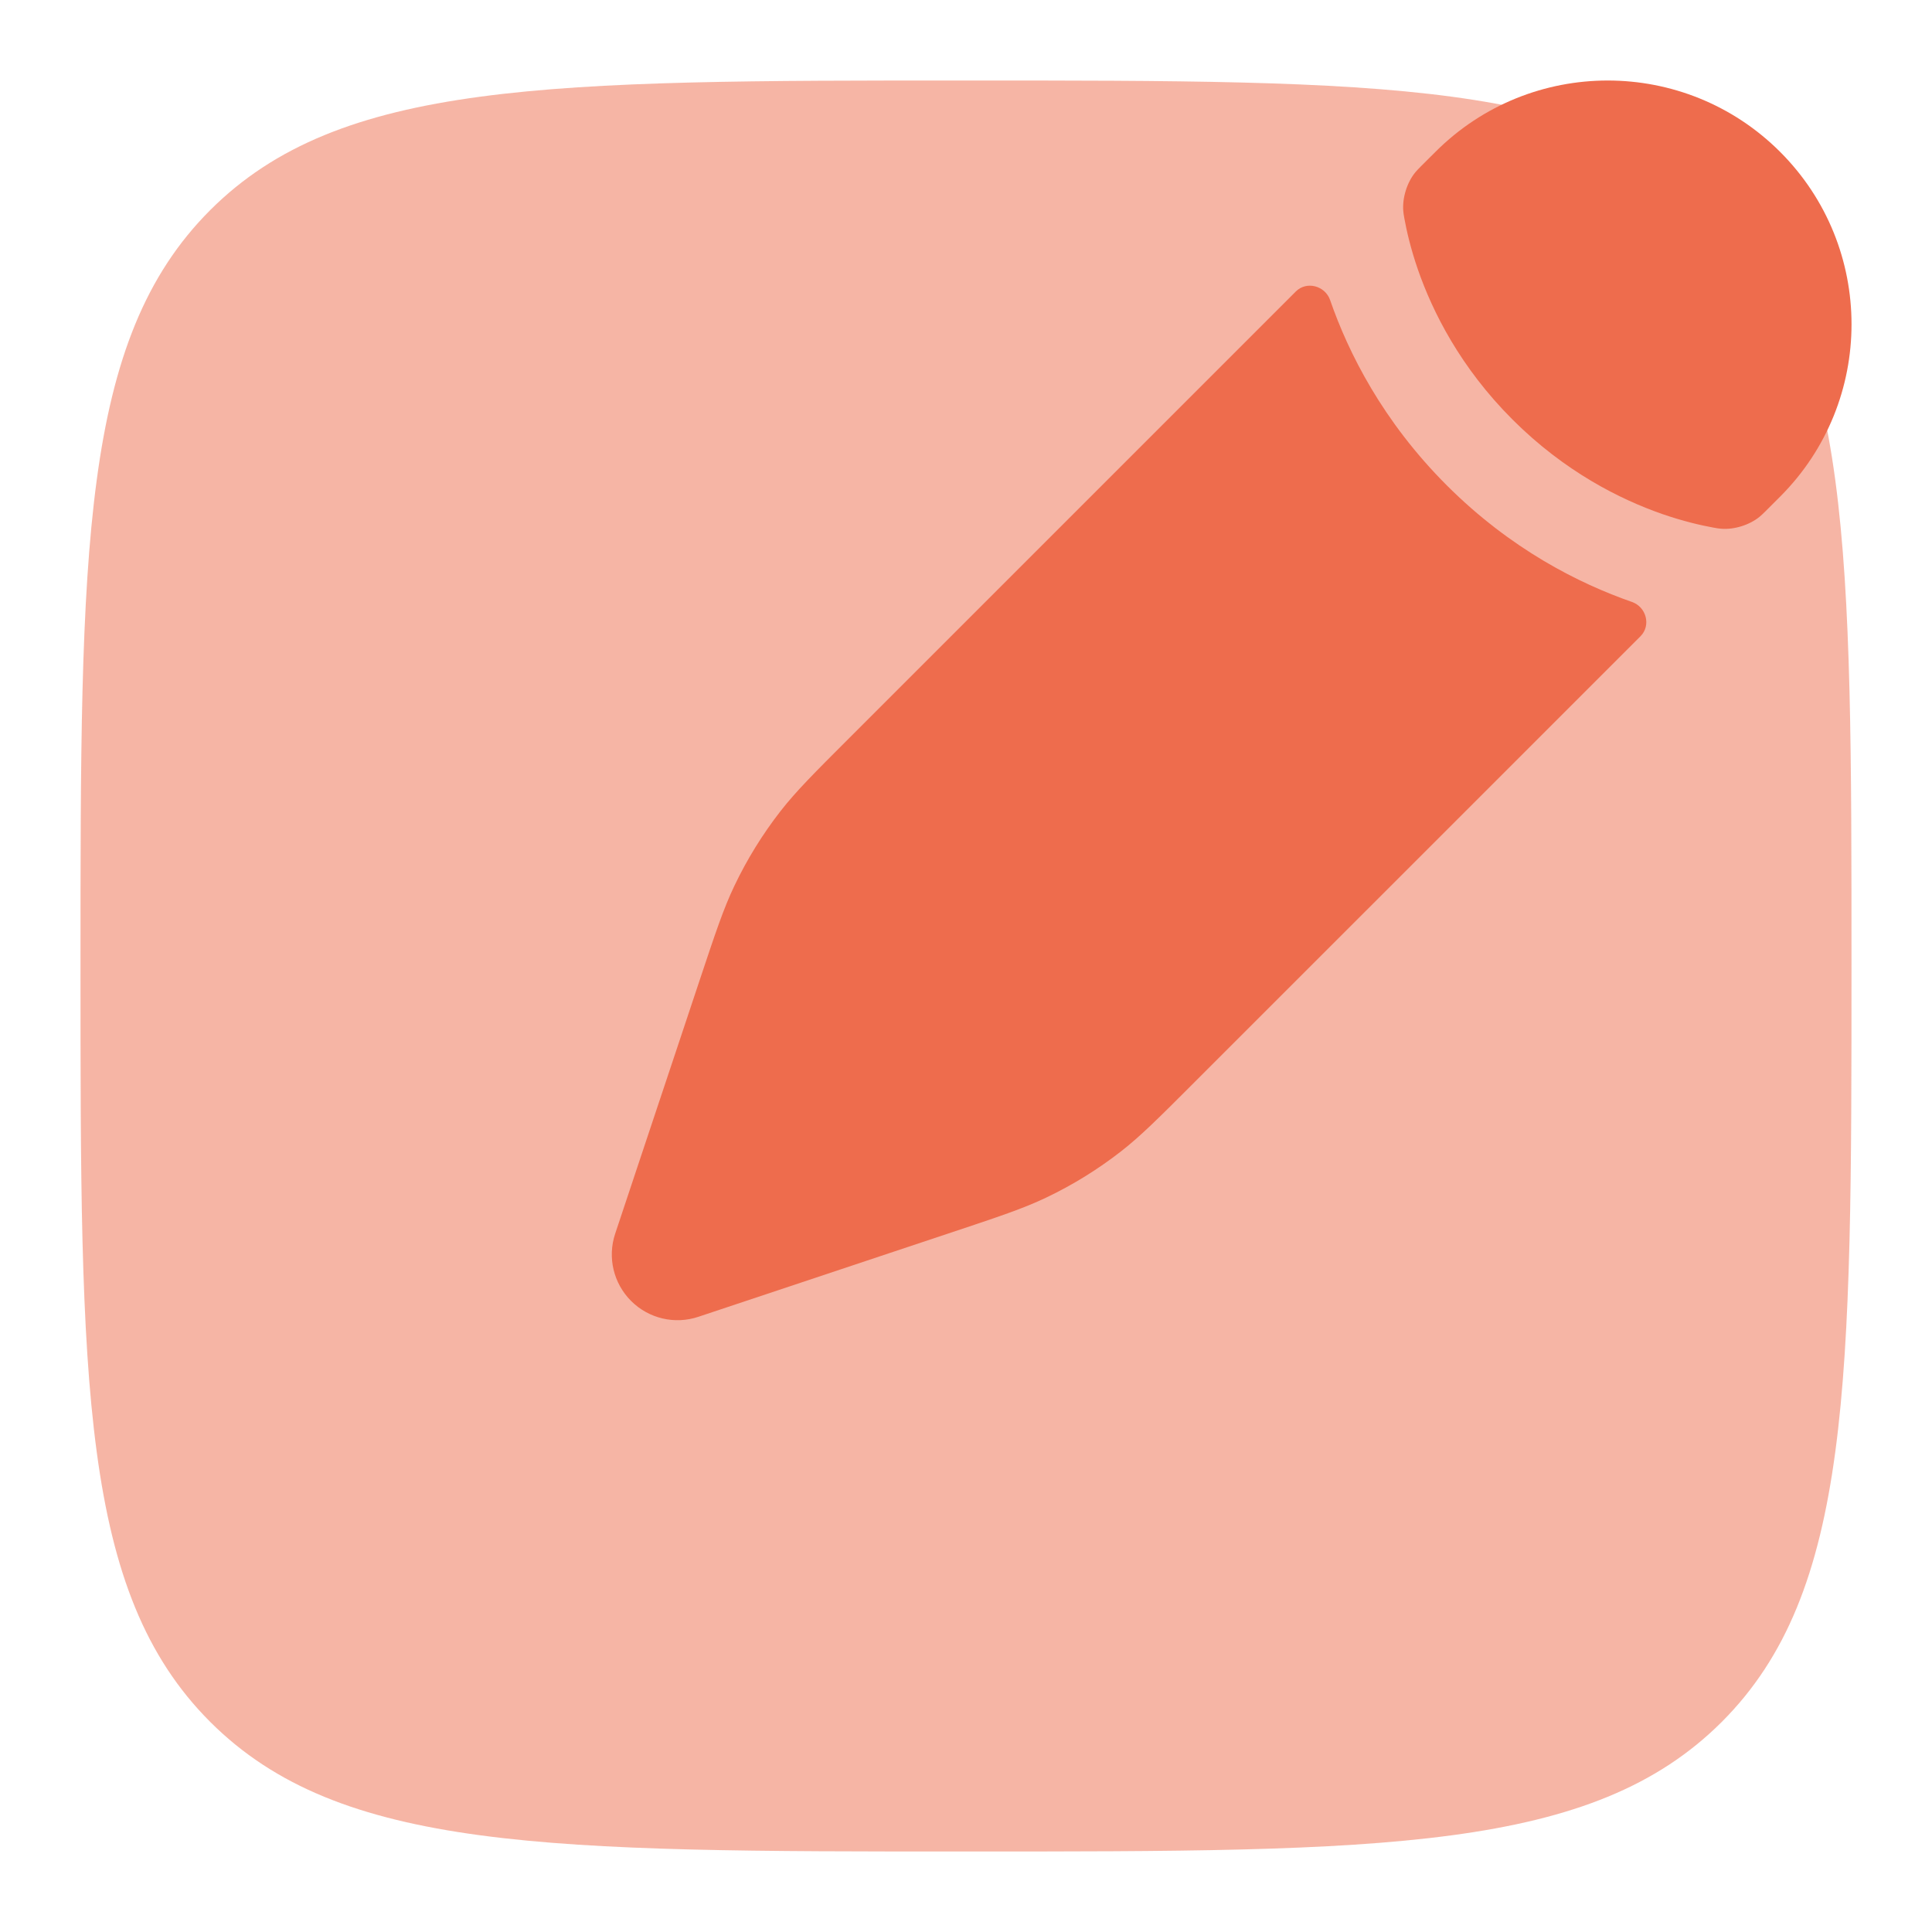
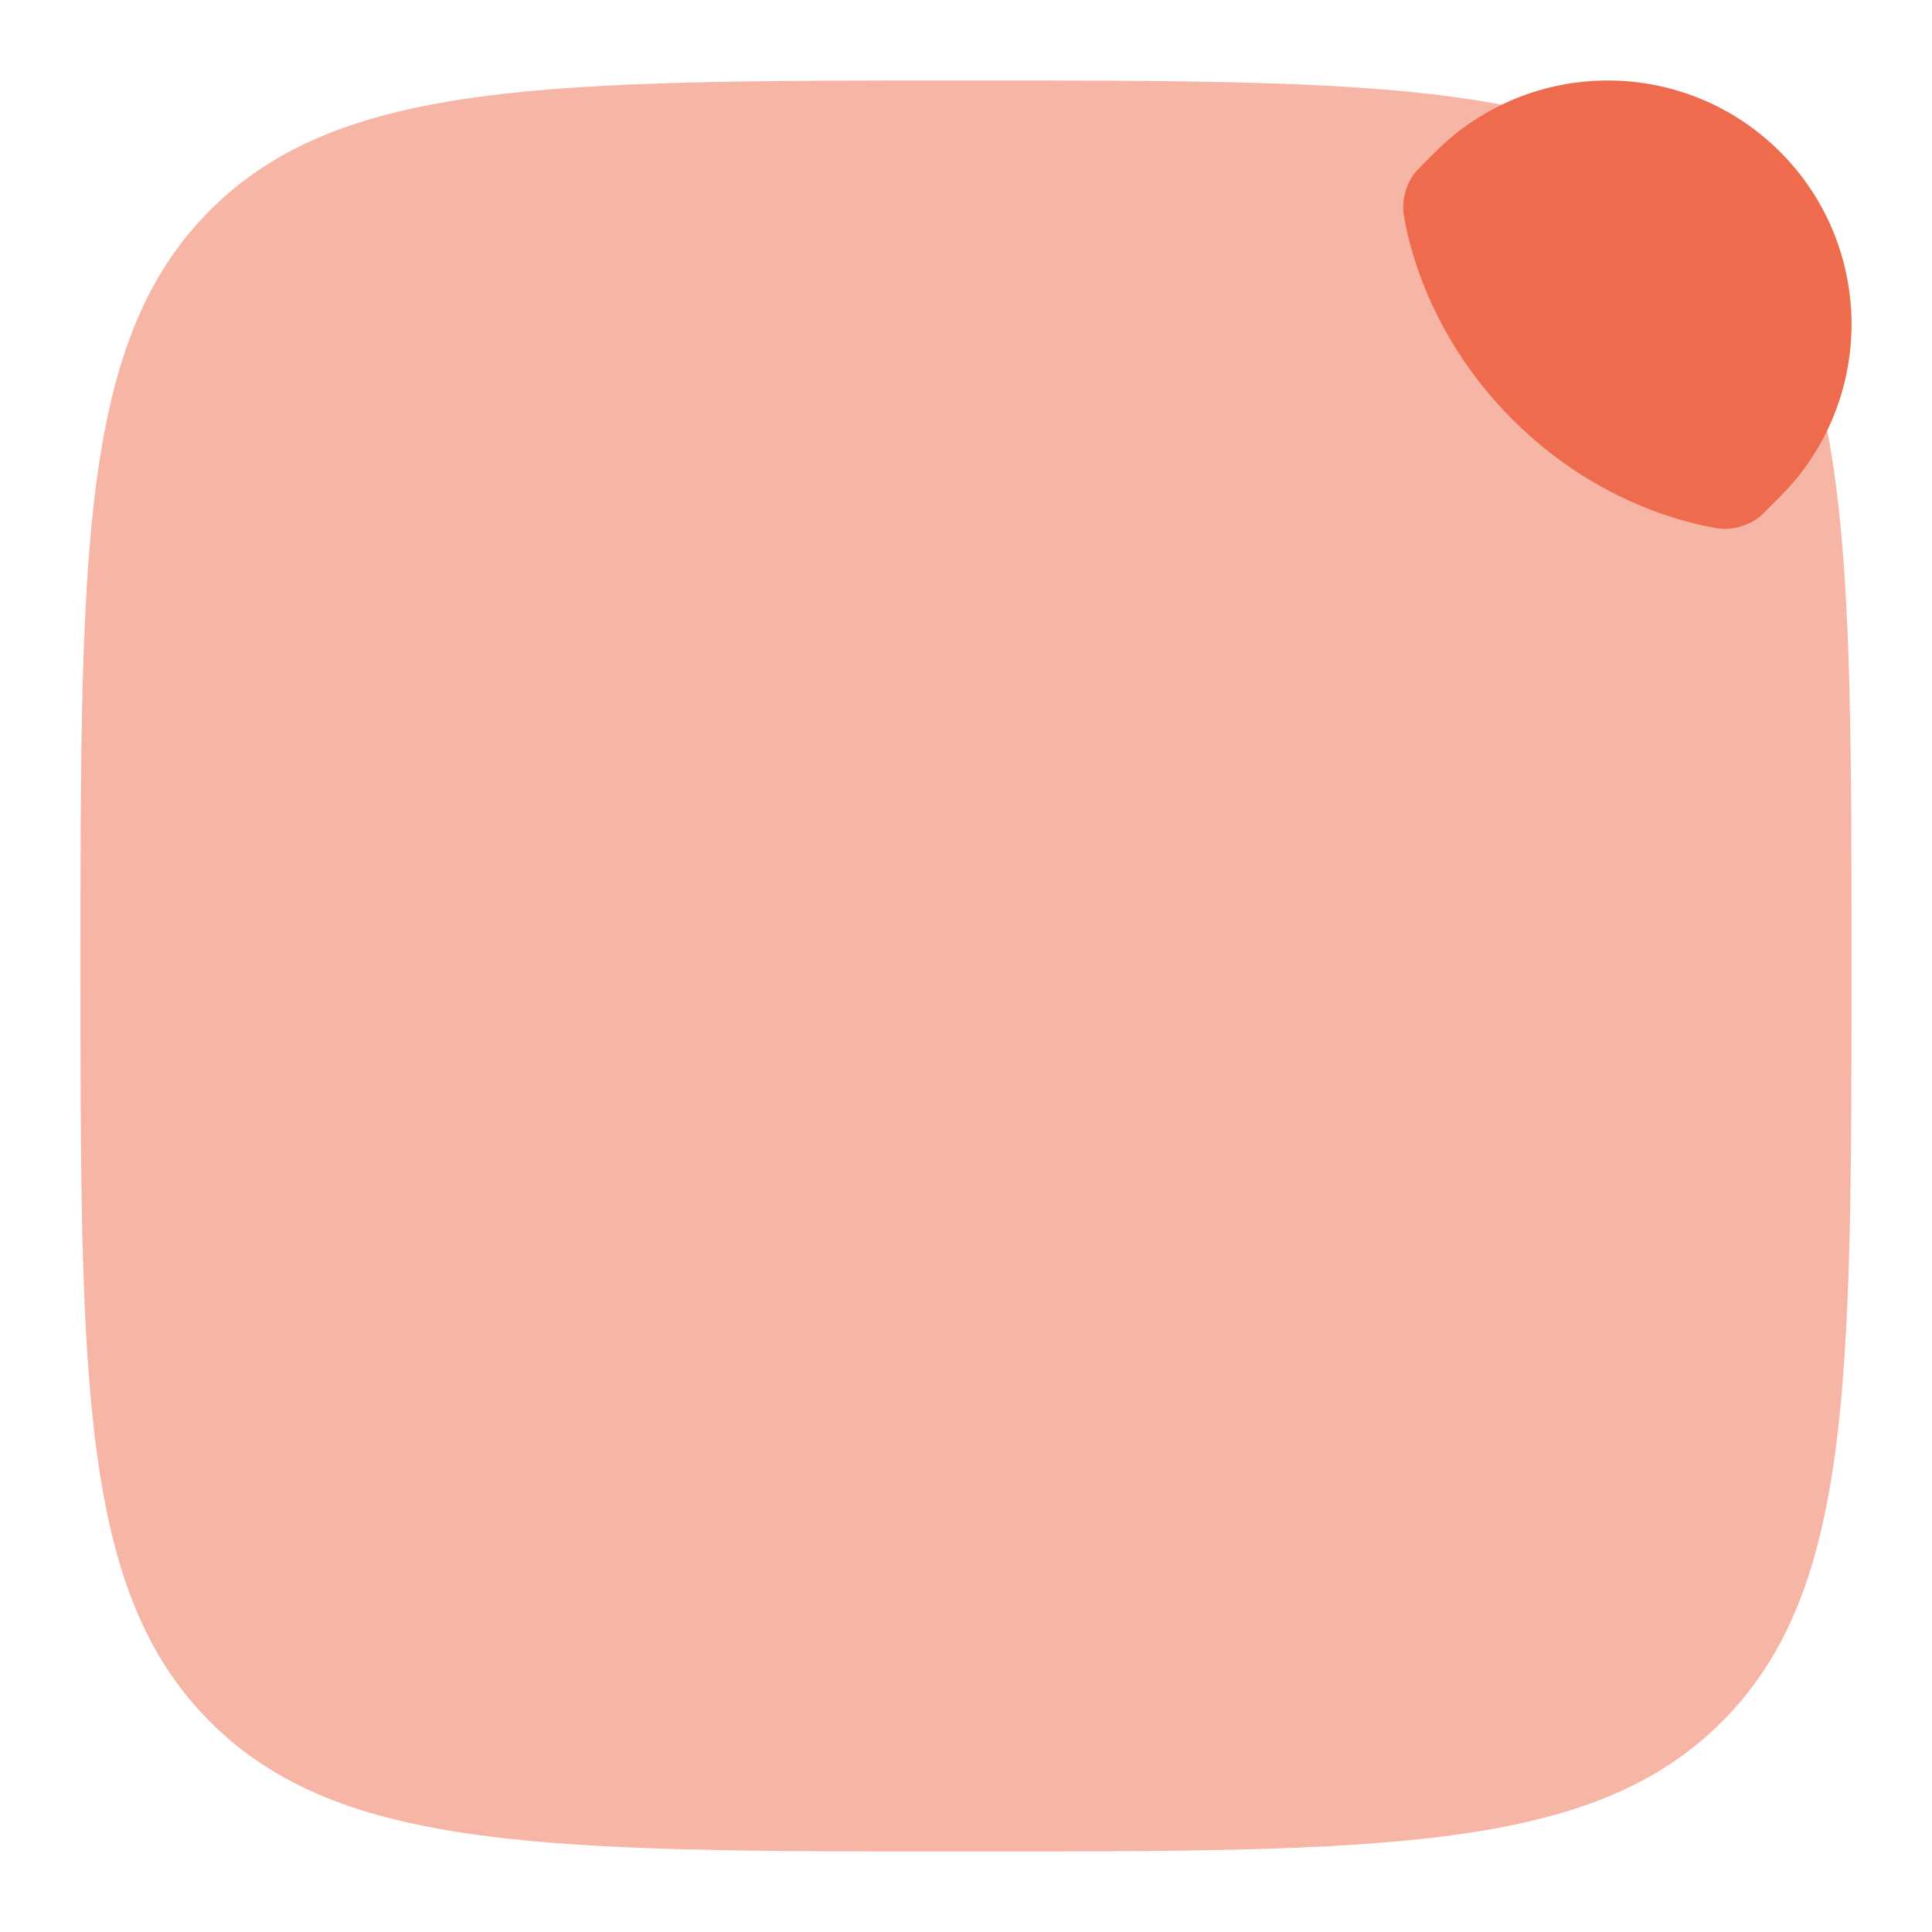
<svg xmlns="http://www.w3.org/2000/svg" width="36" height="36" viewBox="0 0 36 36" fill="none">
  <path opacity="0.5" d="M1.5 18C1.5 10.222 1.5 6.333 3.916 3.916C6.333 1.5 10.222 1.5 18 1.5C25.778 1.5 29.667 1.5 32.084 3.916C34.5 6.333 34.5 10.222 34.5 18C34.5 25.778 34.5 29.667 32.084 32.084C29.667 34.5 25.778 34.5 18 34.5C10.222 34.5 6.333 34.5 3.916 32.084C1.5 29.667 1.5 25.778 1.5 18Z" fill="#EE6C4D" />
-   <path d="M22.257 20.166L22.257 20.166L30.568 11.856C30.769 11.655 30.677 11.309 30.408 11.216C29.427 10.875 28.151 10.236 26.958 9.043C25.764 7.849 25.125 6.573 24.785 5.592C24.692 5.323 24.345 5.231 24.145 5.432L15.834 13.743C15.167 14.409 14.834 14.743 14.547 15.11C14.209 15.544 13.919 16.013 13.683 16.509C13.482 16.93 13.333 17.377 13.035 18.271L12.65 19.427L12.037 21.265L11.463 22.988C11.316 23.428 11.431 23.913 11.759 24.241C12.087 24.569 12.572 24.684 13.012 24.537L14.735 23.963L16.573 23.35L17.729 22.965L17.729 22.965C18.623 22.667 19.07 22.518 19.491 22.317C19.987 22.081 20.456 21.791 20.89 21.453C21.257 21.166 21.591 20.833 22.257 20.166Z" fill="#EE6C4D" />
  <path d="M33.17 9.254C34.944 7.48 34.944 4.604 33.17 2.83C31.396 1.057 28.52 1.057 26.747 2.83L26.479 3.097C26.429 3.148 26.404 3.173 26.374 3.209C26.218 3.397 26.128 3.687 26.148 3.93C26.152 3.977 26.157 4.009 26.169 4.074C26.21 4.3 26.285 4.63 26.421 5.024C26.695 5.812 27.211 6.846 28.183 7.817C29.155 8.789 30.189 9.305 30.976 9.579C31.37 9.715 31.7 9.79 31.926 9.831C31.991 9.843 32.023 9.848 32.07 9.852C32.313 9.873 32.603 9.782 32.791 9.626C32.827 9.596 32.852 9.571 32.903 9.521L32.903 9.521L33.17 9.254Z" fill="#EE6C4D" />
</svg>